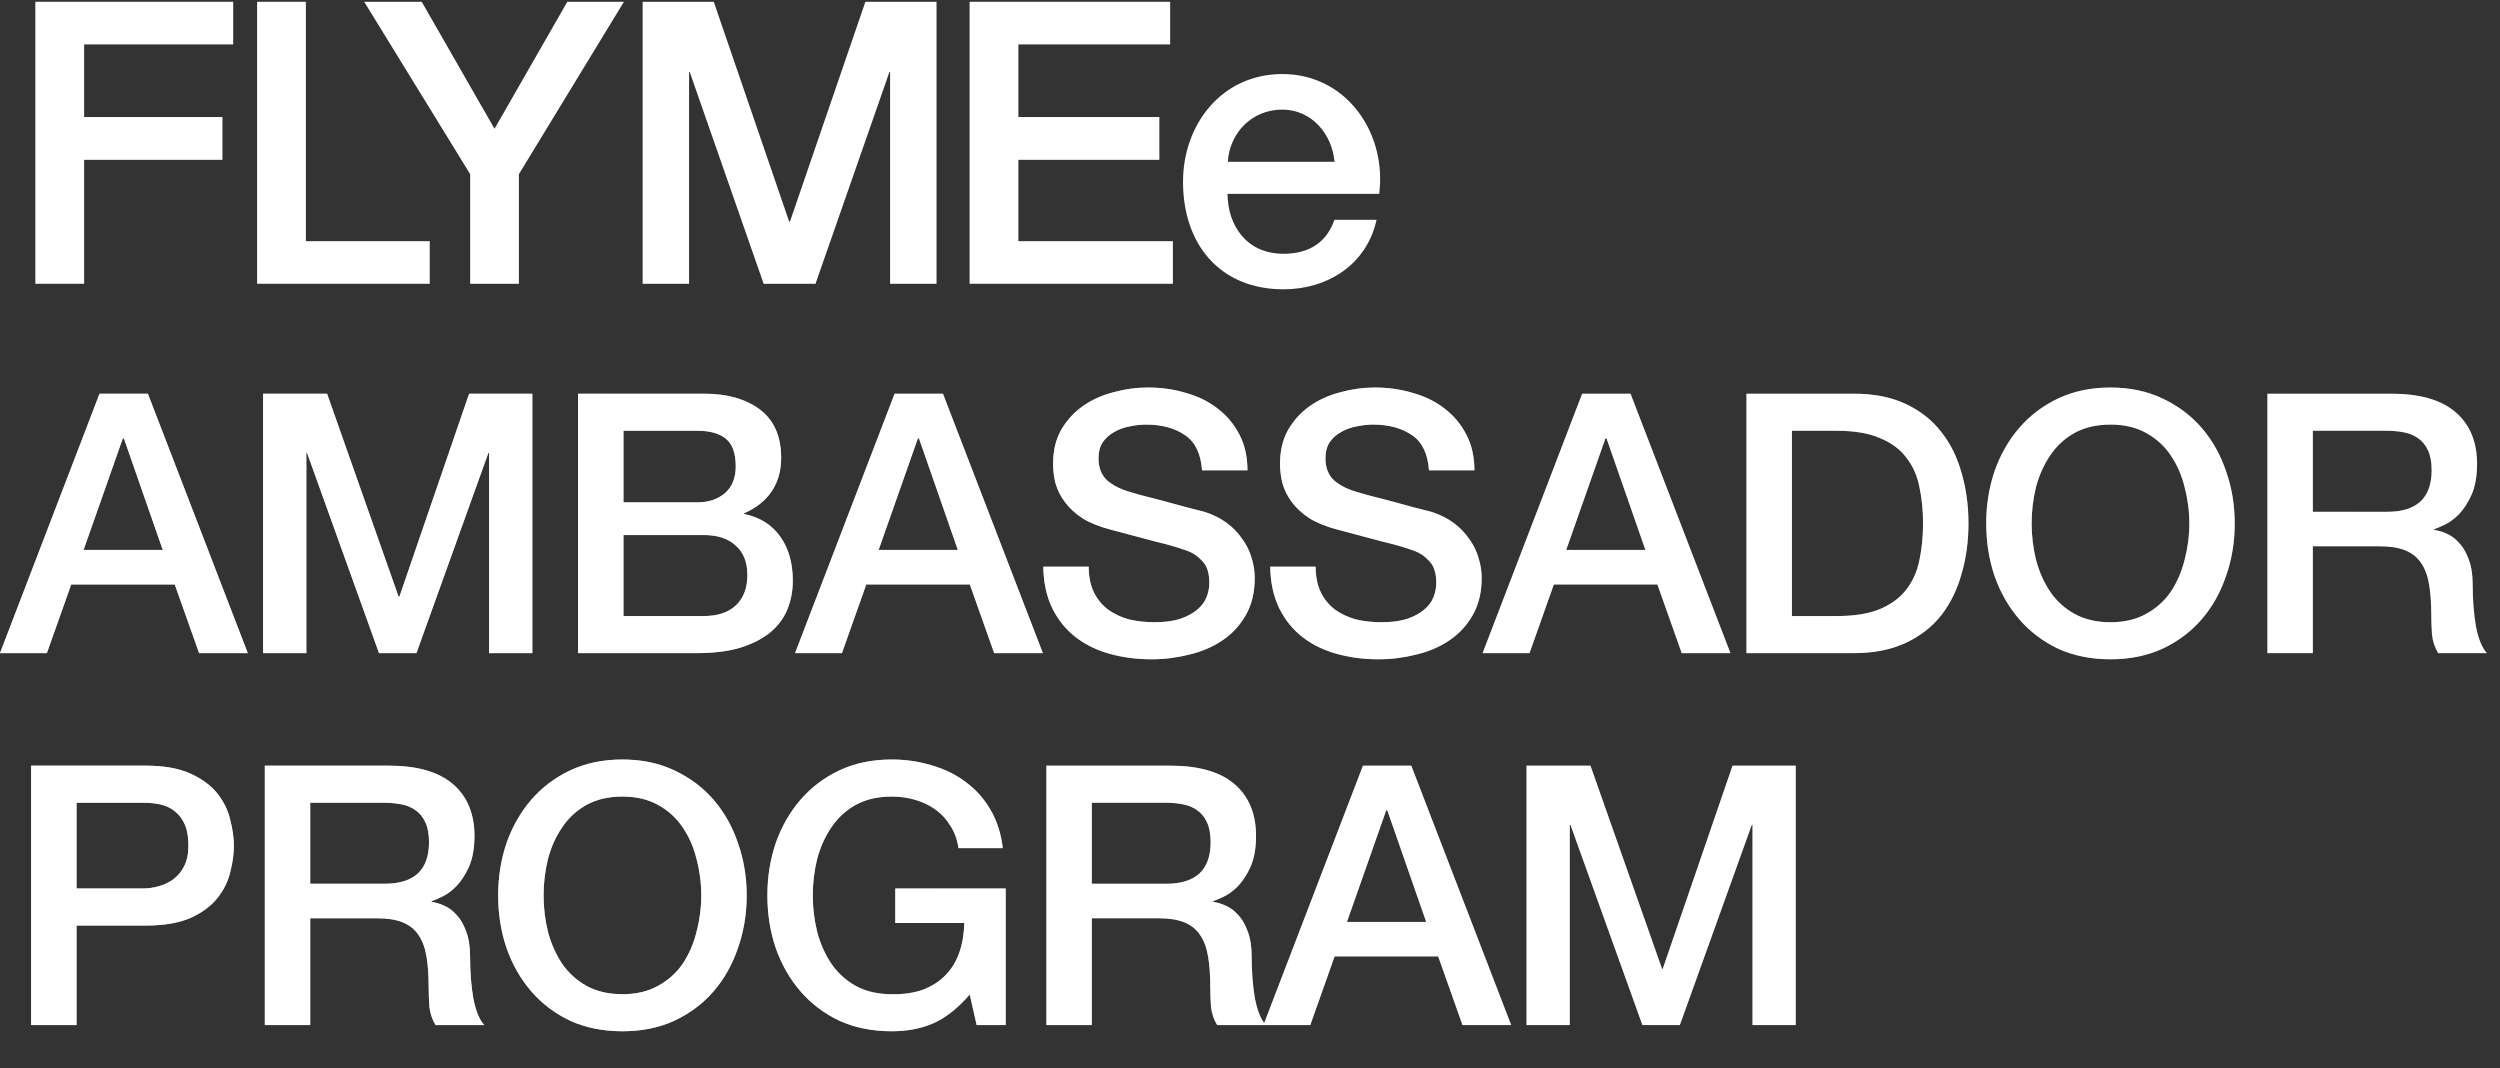
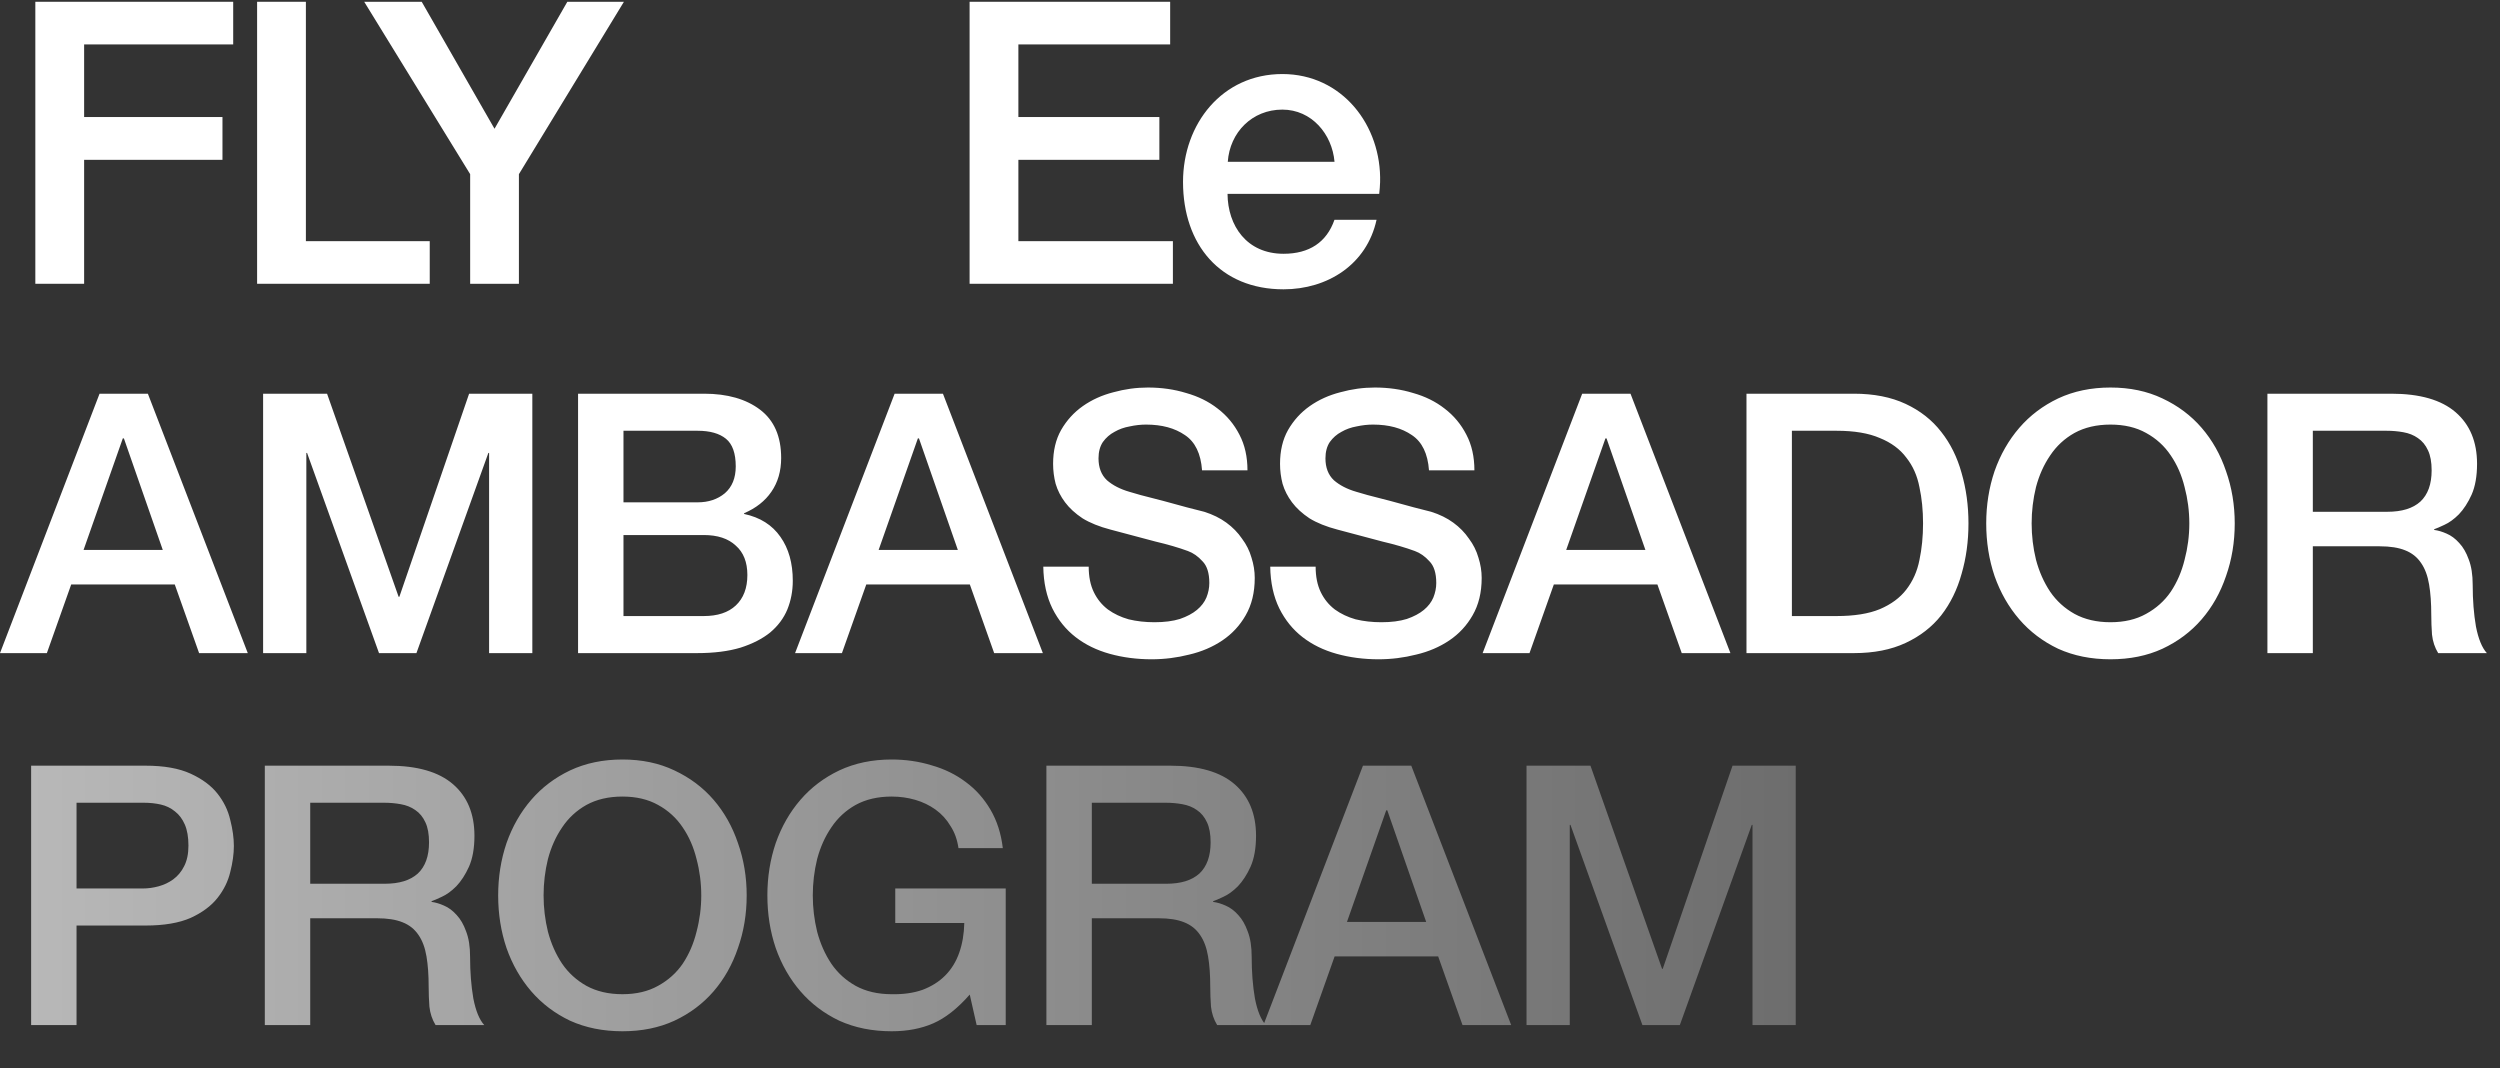
<svg xmlns="http://www.w3.org/2000/svg" width="578" height="247" viewBox="0 0 578 247" fill="none">
  <rect x="0" y="0" width="578" height="247" fill="#333333" stroke="none" />
  <g clip-path="url(#clip0_32_3525)">
    <path d="M8.17 65.609H19.45V36.953H51.435V36.673V27.345V27.058H19.45V10.271H53.915V0.412H8.17V65.609Z" fill="white" />
    <path d="M70.722 0.412H59.443V65.609H99.355V55.757H70.722V0.412Z" fill="white" />
    <path d="M114.33 29.767L97.501 0.412H84.206L108.701 40.266V65.609H119.973V40.266L144.25 0.412H131.166L114.33 29.767Z" fill="white" />
    <path d="M235.45 36.953H268.046V36.673V27.345V27.058H235.45V10.271H270.541V0.412H224.17V65.609H271.173V55.757H235.45V36.953Z" fill="white" />
-     <path d="M182.635 51.244H182.461L165.021 0.412H148.577V65.609H159.312V16.625H159.457L176.555 65.609H188.555L188.548 65.601L205.646 16.625H205.792V65.609H216.526V0.412H200.075L182.635 51.244Z" fill="white" />
    <path d="M319.079 42.195C319.464 29.002 310.308 17.118 296.475 17.118C282.577 17.118 273.515 28.626 273.515 42.055C273.515 56.575 282.133 66.89 296.752 66.89C306.941 66.89 316.01 61.147 318.257 50.824H308.526C306.708 56.03 302.701 58.673 296.752 58.673C288.221 58.673 283.857 52.172 283.806 44.824H318.868C318.868 44.824 318.875 44.787 318.883 44.706H318.89C318.897 44.64 318.897 44.573 318.904 44.507C318.955 43.992 319.072 42.932 319.072 42.217V42.195H319.079ZM296.475 25.342C303.261 25.342 307.988 31.012 308.541 37.402H283.864C284.337 30.592 289.508 25.342 296.475 25.342Z" fill="white" />
  </g>
-   <path d="M23.016 91.024H34.188L57.288 151H46.032L40.404 135.124H16.464L10.836 151H1.26772e-05L23.016 91.024ZM19.32 127.144H37.632L28.644 101.356H28.392L19.32 127.144ZM60.831 91.024H75.615L92.163 137.98H92.331L108.459 91.024H123.075V151H113.079V104.716H112.911L96.279 151H87.627L70.995 104.716H70.827V151H60.831V91.024ZM144.148 116.14H161.284C163.804 116.14 165.904 115.44 167.584 114.04C169.264 112.584 170.104 110.512 170.104 107.824C170.104 104.8 169.348 102.672 167.836 101.44C166.324 100.208 164.14 99.592 161.284 99.592H144.148V116.14ZM133.648 91.024H162.796C168.172 91.024 172.484 92.256 175.732 94.72C178.98 97.184 180.604 100.908 180.604 105.892C180.604 108.916 179.848 111.52 178.336 113.704C176.88 115.832 174.78 117.484 172.036 118.66V118.828C175.732 119.612 178.532 121.376 180.436 124.12C182.34 126.808 183.292 130.196 183.292 134.284C183.292 136.636 182.872 138.848 182.032 140.92C181.192 142.936 179.876 144.7 178.084 146.212C176.292 147.668 173.996 148.844 171.196 149.74C168.396 150.58 165.064 151 161.2 151H133.648V91.024ZM144.148 142.432H162.712C165.904 142.432 168.368 141.62 170.104 139.996C171.896 138.316 172.792 135.964 172.792 132.94C172.792 129.972 171.896 127.704 170.104 126.136C168.368 124.512 165.904 123.7 162.712 123.7H144.148V142.432ZM206.836 91.024H218.008L241.108 151H229.852L224.224 135.124H200.284L194.656 151H183.82L206.836 91.024ZM203.14 127.144H221.452L212.464 101.356H212.212L203.14 127.144ZM251.708 131.008C251.708 133.304 252.1 135.264 252.884 136.888C253.668 138.512 254.76 139.856 256.16 140.92C257.56 141.928 259.156 142.684 260.948 143.188C262.796 143.636 264.784 143.86 266.912 143.86C269.208 143.86 271.168 143.608 272.792 143.104C274.416 142.544 275.732 141.844 276.74 141.004C277.748 140.164 278.476 139.212 278.924 138.148C279.372 137.028 279.596 135.908 279.596 134.788C279.596 132.492 279.064 130.812 278 129.748C276.992 128.628 275.872 127.844 274.64 127.396C272.512 126.612 270.02 125.884 267.164 125.212C264.364 124.484 260.892 123.56 256.748 122.44C254.172 121.768 252.016 120.9 250.28 119.836C248.6 118.716 247.256 117.484 246.248 116.14C245.24 114.796 244.512 113.368 244.064 111.856C243.672 110.344 243.476 108.804 243.476 107.236C243.476 104.212 244.092 101.608 245.324 99.424C246.612 97.184 248.292 95.336 250.364 93.88C252.436 92.424 254.788 91.36 257.42 90.688C260.052 89.96 262.712 89.596 265.4 89.596C268.536 89.596 271.476 90.016 274.22 90.856C277.02 91.64 279.456 92.844 281.528 94.468C283.656 96.092 285.336 98.108 286.568 100.516C287.8 102.868 288.416 105.612 288.416 108.748H277.916C277.636 104.884 276.32 102.168 273.968 100.6C271.616 98.976 268.62 98.164 264.98 98.164C263.748 98.164 262.488 98.304 261.2 98.584C259.912 98.808 258.736 99.228 257.672 99.844C256.608 100.404 255.712 101.188 254.984 102.196C254.312 103.204 253.976 104.464 253.976 105.976C253.976 108.104 254.62 109.784 255.908 111.016C257.252 112.192 258.988 113.088 261.116 113.704C261.34 113.76 262.208 114.012 263.72 114.46C265.288 114.852 267.024 115.3 268.928 115.804C270.832 116.308 272.68 116.812 274.472 117.316C276.32 117.764 277.636 118.1 278.42 118.324C280.38 118.94 282.088 119.78 283.544 120.844C285 121.908 286.204 123.14 287.156 124.54C288.164 125.884 288.892 127.34 289.34 128.908C289.844 130.476 290.096 132.044 290.096 133.612C290.096 136.972 289.396 139.856 287.996 142.264C286.652 144.616 284.86 146.548 282.62 148.06C280.38 149.572 277.832 150.664 274.976 151.336C272.12 152.064 269.208 152.428 266.24 152.428C262.824 152.428 259.604 152.008 256.58 151.168C253.556 150.328 250.924 149.04 248.684 147.304C246.444 145.568 244.652 143.356 243.308 140.668C241.964 137.924 241.264 134.704 241.208 131.008H251.708ZM304.176 131.008C304.176 133.304 304.568 135.264 305.352 136.888C306.136 138.512 307.228 139.856 308.628 140.92C310.028 141.928 311.624 142.684 313.416 143.188C315.264 143.636 317.252 143.86 319.38 143.86C321.676 143.86 323.636 143.608 325.26 143.104C326.884 142.544 328.2 141.844 329.208 141.004C330.216 140.164 330.944 139.212 331.392 138.148C331.84 137.028 332.064 135.908 332.064 134.788C332.064 132.492 331.532 130.812 330.468 129.748C329.46 128.628 328.34 127.844 327.108 127.396C324.98 126.612 322.488 125.884 319.632 125.212C316.832 124.484 313.36 123.56 309.216 122.44C306.64 121.768 304.484 120.9 302.748 119.836C301.068 118.716 299.724 117.484 298.716 116.14C297.708 114.796 296.98 113.368 296.532 111.856C296.14 110.344 295.944 108.804 295.944 107.236C295.944 104.212 296.56 101.608 297.792 99.424C299.08 97.184 300.76 95.336 302.832 93.88C304.904 92.424 307.256 91.36 309.888 90.688C312.52 89.96 315.18 89.596 317.868 89.596C321.004 89.596 323.944 90.016 326.688 90.856C329.488 91.64 331.924 92.844 333.996 94.468C336.124 96.092 337.804 98.108 339.036 100.516C340.268 102.868 340.884 105.612 340.884 108.748H330.384C330.104 104.884 328.788 102.168 326.436 100.6C324.084 98.976 321.088 98.164 317.448 98.164C316.216 98.164 314.956 98.304 313.668 98.584C312.38 98.808 311.204 99.228 310.14 99.844C309.076 100.404 308.18 101.188 307.452 102.196C306.78 103.204 306.444 104.464 306.444 105.976C306.444 108.104 307.088 109.784 308.376 111.016C309.72 112.192 311.456 113.088 313.584 113.704C313.808 113.76 314.676 114.012 316.188 114.46C317.756 114.852 319.492 115.3 321.396 115.804C323.3 116.308 325.148 116.812 326.94 117.316C328.788 117.764 330.104 118.1 330.888 118.324C332.848 118.94 334.556 119.78 336.012 120.844C337.468 121.908 338.672 123.14 339.624 124.54C340.632 125.884 341.36 127.34 341.808 128.908C342.312 130.476 342.564 132.044 342.564 133.612C342.564 136.972 341.864 139.856 340.464 142.264C339.12 144.616 337.328 146.548 335.088 148.06C332.848 149.572 330.3 150.664 327.444 151.336C324.588 152.064 321.676 152.428 318.708 152.428C315.292 152.428 312.072 152.008 309.048 151.168C306.024 150.328 303.392 149.04 301.152 147.304C298.912 145.568 297.12 143.356 295.776 140.668C294.432 137.924 293.732 134.704 293.676 131.008H304.176ZM365.801 91.024H376.973L400.073 151H388.817L383.189 135.124H359.249L353.621 151H342.785L365.801 91.024ZM362.105 127.144H380.417L371.429 101.356H371.177L362.105 127.144ZM403.785 91.024H428.649C433.241 91.024 437.217 91.808 440.577 93.376C443.937 94.944 446.681 97.1 448.809 99.844C450.937 102.532 452.505 105.696 453.513 109.336C454.577 112.976 455.109 116.868 455.109 121.012C455.109 125.156 454.577 129.048 453.513 132.688C452.505 136.328 450.937 139.52 448.809 142.264C446.681 144.952 443.937 147.08 440.577 148.648C437.217 150.216 433.241 151 428.649 151H403.785V91.024ZM414.285 142.432H424.617C428.705 142.432 432.037 141.9 434.613 140.836C437.245 139.716 439.289 138.204 440.745 136.3C442.257 134.34 443.265 132.072 443.769 129.496C444.329 126.864 444.609 124.036 444.609 121.012C444.609 117.988 444.329 115.188 443.769 112.612C443.265 109.98 442.257 107.712 440.745 105.808C439.289 103.848 437.245 102.336 434.613 101.272C432.037 100.152 428.705 99.592 424.617 99.592H414.285V142.432ZM487.942 98.164C484.75 98.164 481.978 98.808 479.626 100.096C477.33 101.384 475.454 103.12 473.998 105.304C472.542 107.432 471.45 109.868 470.722 112.612C470.05 115.356 469.714 118.156 469.714 121.012C469.714 123.868 470.05 126.668 470.722 129.412C471.45 132.156 472.542 134.62 473.998 136.804C475.454 138.932 477.33 140.64 479.626 141.928C481.978 143.216 484.75 143.86 487.942 143.86C491.134 143.86 493.878 143.216 496.174 141.928C498.526 140.64 500.43 138.932 501.886 136.804C503.342 134.62 504.406 132.156 505.078 129.412C505.806 126.668 506.17 123.868 506.17 121.012C506.17 118.156 505.806 115.356 505.078 112.612C504.406 109.868 503.342 107.432 501.886 105.304C500.43 103.12 498.526 101.384 496.174 100.096C493.878 98.808 491.134 98.164 487.942 98.164ZM487.942 89.596C492.422 89.596 496.426 90.436 499.954 92.116C503.538 93.796 506.562 96.064 509.026 98.92C511.49 101.776 513.366 105.108 514.654 108.916C515.998 112.724 516.67 116.756 516.67 121.012C516.67 125.324 515.998 129.384 514.654 133.192C513.366 137 511.49 140.332 509.026 143.188C506.562 146.044 503.538 148.312 499.954 149.992C496.426 151.616 492.422 152.428 487.942 152.428C483.462 152.428 479.43 151.616 475.846 149.992C472.318 148.312 469.322 146.044 466.858 143.188C464.394 140.332 462.49 137 461.146 133.192C459.858 129.384 459.214 125.324 459.214 121.012C459.214 116.756 459.858 112.724 461.146 108.916C462.49 105.108 464.394 101.776 466.858 98.92C469.322 96.064 472.318 93.796 475.846 92.116C479.43 90.436 483.462 89.596 487.942 89.596ZM524.226 91.024H552.87C559.478 91.024 564.434 92.452 567.738 95.308C571.042 98.164 572.694 102.14 572.694 107.236C572.694 110.092 572.274 112.472 571.434 114.376C570.594 116.224 569.614 117.736 568.494 118.912C567.374 120.032 566.254 120.844 565.134 121.348C564.07 121.852 563.286 122.188 562.782 122.356V122.524C563.678 122.636 564.63 122.916 565.638 123.364C566.702 123.812 567.682 124.54 568.578 125.548C569.474 126.5 570.202 127.76 570.762 129.328C571.378 130.896 571.686 132.856 571.686 135.208C571.686 138.736 571.938 141.956 572.442 144.868C573.002 147.724 573.842 149.768 574.962 151H563.706C562.922 149.712 562.446 148.284 562.278 146.716C562.166 145.148 562.11 143.636 562.11 142.18C562.11 139.436 561.942 137.084 561.606 135.124C561.27 133.108 560.654 131.456 559.758 130.168C558.862 128.824 557.63 127.844 556.062 127.228C554.55 126.612 552.59 126.304 550.182 126.304H534.726V151H524.226V91.024ZM534.726 118.324H551.946C555.306 118.324 557.854 117.54 559.59 115.972C561.326 114.348 562.194 111.94 562.194 108.748C562.194 106.844 561.914 105.304 561.354 104.128C560.794 102.896 560.01 101.944 559.002 101.272C558.05 100.6 556.93 100.152 555.642 99.928C554.41 99.704 553.122 99.592 551.778 99.592H534.726V118.324Z" fill="url(#paint0_linear_32_3525)" />
  <path d="M23.016 91.024H34.188L57.288 151H46.032L40.404 135.124H16.464L10.836 151H1.26772e-05L23.016 91.024ZM19.32 127.144H37.632L28.644 101.356H28.392L19.32 127.144ZM60.831 91.024H75.615L92.163 137.98H92.331L108.459 91.024H123.075V151H113.079V104.716H112.911L96.279 151H87.627L70.995 104.716H70.827V151H60.831V91.024ZM144.148 116.14H161.284C163.804 116.14 165.904 115.44 167.584 114.04C169.264 112.584 170.104 110.512 170.104 107.824C170.104 104.8 169.348 102.672 167.836 101.44C166.324 100.208 164.14 99.592 161.284 99.592H144.148V116.14ZM133.648 91.024H162.796C168.172 91.024 172.484 92.256 175.732 94.72C178.98 97.184 180.604 100.908 180.604 105.892C180.604 108.916 179.848 111.52 178.336 113.704C176.88 115.832 174.78 117.484 172.036 118.66V118.828C175.732 119.612 178.532 121.376 180.436 124.12C182.34 126.808 183.292 130.196 183.292 134.284C183.292 136.636 182.872 138.848 182.032 140.92C181.192 142.936 179.876 144.7 178.084 146.212C176.292 147.668 173.996 148.844 171.196 149.74C168.396 150.58 165.064 151 161.2 151H133.648V91.024ZM144.148 142.432H162.712C165.904 142.432 168.368 141.62 170.104 139.996C171.896 138.316 172.792 135.964 172.792 132.94C172.792 129.972 171.896 127.704 170.104 126.136C168.368 124.512 165.904 123.7 162.712 123.7H144.148V142.432ZM206.836 91.024H218.008L241.108 151H229.852L224.224 135.124H200.284L194.656 151H183.82L206.836 91.024ZM203.14 127.144H221.452L212.464 101.356H212.212L203.14 127.144ZM251.708 131.008C251.708 133.304 252.1 135.264 252.884 136.888C253.668 138.512 254.76 139.856 256.16 140.92C257.56 141.928 259.156 142.684 260.948 143.188C262.796 143.636 264.784 143.86 266.912 143.86C269.208 143.86 271.168 143.608 272.792 143.104C274.416 142.544 275.732 141.844 276.74 141.004C277.748 140.164 278.476 139.212 278.924 138.148C279.372 137.028 279.596 135.908 279.596 134.788C279.596 132.492 279.064 130.812 278 129.748C276.992 128.628 275.872 127.844 274.64 127.396C272.512 126.612 270.02 125.884 267.164 125.212C264.364 124.484 260.892 123.56 256.748 122.44C254.172 121.768 252.016 120.9 250.28 119.836C248.6 118.716 247.256 117.484 246.248 116.14C245.24 114.796 244.512 113.368 244.064 111.856C243.672 110.344 243.476 108.804 243.476 107.236C243.476 104.212 244.092 101.608 245.324 99.424C246.612 97.184 248.292 95.336 250.364 93.88C252.436 92.424 254.788 91.36 257.42 90.688C260.052 89.96 262.712 89.596 265.4 89.596C268.536 89.596 271.476 90.016 274.22 90.856C277.02 91.64 279.456 92.844 281.528 94.468C283.656 96.092 285.336 98.108 286.568 100.516C287.8 102.868 288.416 105.612 288.416 108.748H277.916C277.636 104.884 276.32 102.168 273.968 100.6C271.616 98.976 268.62 98.164 264.98 98.164C263.748 98.164 262.488 98.304 261.2 98.584C259.912 98.808 258.736 99.228 257.672 99.844C256.608 100.404 255.712 101.188 254.984 102.196C254.312 103.204 253.976 104.464 253.976 105.976C253.976 108.104 254.62 109.784 255.908 111.016C257.252 112.192 258.988 113.088 261.116 113.704C261.34 113.76 262.208 114.012 263.72 114.46C265.288 114.852 267.024 115.3 268.928 115.804C270.832 116.308 272.68 116.812 274.472 117.316C276.32 117.764 277.636 118.1 278.42 118.324C280.38 118.94 282.088 119.78 283.544 120.844C285 121.908 286.204 123.14 287.156 124.54C288.164 125.884 288.892 127.34 289.34 128.908C289.844 130.476 290.096 132.044 290.096 133.612C290.096 136.972 289.396 139.856 287.996 142.264C286.652 144.616 284.86 146.548 282.62 148.06C280.38 149.572 277.832 150.664 274.976 151.336C272.12 152.064 269.208 152.428 266.24 152.428C262.824 152.428 259.604 152.008 256.58 151.168C253.556 150.328 250.924 149.04 248.684 147.304C246.444 145.568 244.652 143.356 243.308 140.668C241.964 137.924 241.264 134.704 241.208 131.008H251.708ZM304.176 131.008C304.176 133.304 304.568 135.264 305.352 136.888C306.136 138.512 307.228 139.856 308.628 140.92C310.028 141.928 311.624 142.684 313.416 143.188C315.264 143.636 317.252 143.86 319.38 143.86C321.676 143.86 323.636 143.608 325.26 143.104C326.884 142.544 328.2 141.844 329.208 141.004C330.216 140.164 330.944 139.212 331.392 138.148C331.84 137.028 332.064 135.908 332.064 134.788C332.064 132.492 331.532 130.812 330.468 129.748C329.46 128.628 328.34 127.844 327.108 127.396C324.98 126.612 322.488 125.884 319.632 125.212C316.832 124.484 313.36 123.56 309.216 122.44C306.64 121.768 304.484 120.9 302.748 119.836C301.068 118.716 299.724 117.484 298.716 116.14C297.708 114.796 296.98 113.368 296.532 111.856C296.14 110.344 295.944 108.804 295.944 107.236C295.944 104.212 296.56 101.608 297.792 99.424C299.08 97.184 300.76 95.336 302.832 93.88C304.904 92.424 307.256 91.36 309.888 90.688C312.52 89.96 315.18 89.596 317.868 89.596C321.004 89.596 323.944 90.016 326.688 90.856C329.488 91.64 331.924 92.844 333.996 94.468C336.124 96.092 337.804 98.108 339.036 100.516C340.268 102.868 340.884 105.612 340.884 108.748H330.384C330.104 104.884 328.788 102.168 326.436 100.6C324.084 98.976 321.088 98.164 317.448 98.164C316.216 98.164 314.956 98.304 313.668 98.584C312.38 98.808 311.204 99.228 310.14 99.844C309.076 100.404 308.18 101.188 307.452 102.196C306.78 103.204 306.444 104.464 306.444 105.976C306.444 108.104 307.088 109.784 308.376 111.016C309.72 112.192 311.456 113.088 313.584 113.704C313.808 113.76 314.676 114.012 316.188 114.46C317.756 114.852 319.492 115.3 321.396 115.804C323.3 116.308 325.148 116.812 326.94 117.316C328.788 117.764 330.104 118.1 330.888 118.324C332.848 118.94 334.556 119.78 336.012 120.844C337.468 121.908 338.672 123.14 339.624 124.54C340.632 125.884 341.36 127.34 341.808 128.908C342.312 130.476 342.564 132.044 342.564 133.612C342.564 136.972 341.864 139.856 340.464 142.264C339.12 144.616 337.328 146.548 335.088 148.06C332.848 149.572 330.3 150.664 327.444 151.336C324.588 152.064 321.676 152.428 318.708 152.428C315.292 152.428 312.072 152.008 309.048 151.168C306.024 150.328 303.392 149.04 301.152 147.304C298.912 145.568 297.12 143.356 295.776 140.668C294.432 137.924 293.732 134.704 293.676 131.008H304.176ZM365.801 91.024H376.973L400.073 151H388.817L383.189 135.124H359.249L353.621 151H342.785L365.801 91.024ZM362.105 127.144H380.417L371.429 101.356H371.177L362.105 127.144ZM403.785 91.024H428.649C433.241 91.024 437.217 91.808 440.577 93.376C443.937 94.944 446.681 97.1 448.809 99.844C450.937 102.532 452.505 105.696 453.513 109.336C454.577 112.976 455.109 116.868 455.109 121.012C455.109 125.156 454.577 129.048 453.513 132.688C452.505 136.328 450.937 139.52 448.809 142.264C446.681 144.952 443.937 147.08 440.577 148.648C437.217 150.216 433.241 151 428.649 151H403.785V91.024ZM414.285 142.432H424.617C428.705 142.432 432.037 141.9 434.613 140.836C437.245 139.716 439.289 138.204 440.745 136.3C442.257 134.34 443.265 132.072 443.769 129.496C444.329 126.864 444.609 124.036 444.609 121.012C444.609 117.988 444.329 115.188 443.769 112.612C443.265 109.98 442.257 107.712 440.745 105.808C439.289 103.848 437.245 102.336 434.613 101.272C432.037 100.152 428.705 99.592 424.617 99.592H414.285V142.432ZM487.942 98.164C484.75 98.164 481.978 98.808 479.626 100.096C477.33 101.384 475.454 103.12 473.998 105.304C472.542 107.432 471.45 109.868 470.722 112.612C470.05 115.356 469.714 118.156 469.714 121.012C469.714 123.868 470.05 126.668 470.722 129.412C471.45 132.156 472.542 134.62 473.998 136.804C475.454 138.932 477.33 140.64 479.626 141.928C481.978 143.216 484.75 143.86 487.942 143.86C491.134 143.86 493.878 143.216 496.174 141.928C498.526 140.64 500.43 138.932 501.886 136.804C503.342 134.62 504.406 132.156 505.078 129.412C505.806 126.668 506.17 123.868 506.17 121.012C506.17 118.156 505.806 115.356 505.078 112.612C504.406 109.868 503.342 107.432 501.886 105.304C500.43 103.12 498.526 101.384 496.174 100.096C493.878 98.808 491.134 98.164 487.942 98.164ZM487.942 89.596C492.422 89.596 496.426 90.436 499.954 92.116C503.538 93.796 506.562 96.064 509.026 98.92C511.49 101.776 513.366 105.108 514.654 108.916C515.998 112.724 516.67 116.756 516.67 121.012C516.67 125.324 515.998 129.384 514.654 133.192C513.366 137 511.49 140.332 509.026 143.188C506.562 146.044 503.538 148.312 499.954 149.992C496.426 151.616 492.422 152.428 487.942 152.428C483.462 152.428 479.43 151.616 475.846 149.992C472.318 148.312 469.322 146.044 466.858 143.188C464.394 140.332 462.49 137 461.146 133.192C459.858 129.384 459.214 125.324 459.214 121.012C459.214 116.756 459.858 112.724 461.146 108.916C462.49 105.108 464.394 101.776 466.858 98.92C469.322 96.064 472.318 93.796 475.846 92.116C479.43 90.436 483.462 89.596 487.942 89.596ZM524.226 91.024H552.87C559.478 91.024 564.434 92.452 567.738 95.308C571.042 98.164 572.694 102.14 572.694 107.236C572.694 110.092 572.274 112.472 571.434 114.376C570.594 116.224 569.614 117.736 568.494 118.912C567.374 120.032 566.254 120.844 565.134 121.348C564.07 121.852 563.286 122.188 562.782 122.356V122.524C563.678 122.636 564.63 122.916 565.638 123.364C566.702 123.812 567.682 124.54 568.578 125.548C569.474 126.5 570.202 127.76 570.762 129.328C571.378 130.896 571.686 132.856 571.686 135.208C571.686 138.736 571.938 141.956 572.442 144.868C573.002 147.724 573.842 149.768 574.962 151H563.706C562.922 149.712 562.446 148.284 562.278 146.716C562.166 145.148 562.11 143.636 562.11 142.18C562.11 139.436 561.942 137.084 561.606 135.124C561.27 133.108 560.654 131.456 559.758 130.168C558.862 128.824 557.63 127.844 556.062 127.228C554.55 126.612 552.59 126.304 550.182 126.304H534.726V151H524.226V91.024ZM534.726 118.324H551.946C555.306 118.324 557.854 117.54 559.59 115.972C561.326 114.348 562.194 111.94 562.194 108.748C562.194 106.844 561.914 105.304 561.354 104.128C560.794 102.896 560.01 101.944 559.002 101.272C558.05 100.6 556.93 100.152 555.642 99.928C554.41 99.704 553.122 99.592 551.778 99.592H534.726V118.324Z" fill="white" />
  <path d="M7.197 177.024H33.657C37.913 177.024 41.385 177.64 44.073 178.872C46.761 180.104 48.833 181.644 50.289 183.492C51.745 185.34 52.725 187.356 53.229 189.54C53.789 191.724 54.069 193.74 54.069 195.588C54.069 197.436 53.789 199.452 53.229 201.636C52.725 203.764 51.745 205.752 50.289 207.6C48.833 209.448 46.761 210.988 44.073 212.22C41.385 213.396 37.913 213.984 33.657 213.984H17.697V237H7.197V177.024ZM17.697 205.416H33.069C34.245 205.416 35.449 205.248 36.681 204.912C37.913 204.576 39.033 204.044 40.041 203.316C41.105 202.532 41.945 201.524 42.561 200.292C43.233 199.004 43.569 197.408 43.569 195.504C43.569 193.544 43.289 191.92 42.729 190.632C42.169 189.344 41.413 188.336 40.461 187.608C39.509 186.824 38.417 186.292 37.185 186.012C35.953 185.732 34.637 185.592 33.237 185.592H17.697V205.416ZM61.224 177.024H89.868C96.476 177.024 101.432 178.452 104.736 181.308C108.04 184.164 109.692 188.14 109.692 193.236C109.692 196.092 109.272 198.472 108.432 200.376C107.592 202.224 106.612 203.736 105.492 204.912C104.372 206.032 103.252 206.844 102.132 207.348C101.068 207.852 100.284 208.188 99.78 208.356V208.524C100.676 208.636 101.628 208.916 102.636 209.364C103.7 209.812 104.68 210.54 105.576 211.548C106.472 212.5 107.2 213.76 107.76 215.328C108.376 216.896 108.684 218.856 108.684 221.208C108.684 224.736 108.936 227.956 109.44 230.868C110 233.724 110.84 235.768 111.96 237H100.704C99.92 235.712 99.444 234.284 99.276 232.716C99.164 231.148 99.108 229.636 99.108 228.18C99.108 225.436 98.94 223.084 98.604 221.124C98.268 219.108 97.652 217.456 96.756 216.168C95.86 214.824 94.628 213.844 93.06 213.228C91.548 212.612 89.588 212.304 87.18 212.304H71.724V237H61.224V177.024ZM71.724 204.324H88.944C92.304 204.324 94.852 203.54 96.588 201.972C98.324 200.348 99.192 197.94 99.192 194.748C99.192 192.844 98.912 191.304 98.352 190.128C97.792 188.896 97.008 187.944 96 187.272C95.048 186.6 93.928 186.152 92.64 185.928C91.408 185.704 90.12 185.592 88.776 185.592H71.724V204.324ZM143.904 184.164C140.712 184.164 137.94 184.808 135.588 186.096C133.292 187.384 131.416 189.12 129.96 191.304C128.504 193.432 127.412 195.868 126.684 198.612C126.012 201.356 125.676 204.156 125.676 207.012C125.676 209.868 126.012 212.668 126.684 215.412C127.412 218.156 128.504 220.62 129.96 222.804C131.416 224.932 133.292 226.64 135.588 227.928C137.94 229.216 140.712 229.86 143.904 229.86C147.096 229.86 149.84 229.216 152.136 227.928C154.488 226.64 156.392 224.932 157.848 222.804C159.304 220.62 160.368 218.156 161.041 215.412C161.768 212.668 162.132 209.868 162.132 207.012C162.132 204.156 161.768 201.356 161.041 198.612C160.368 195.868 159.304 193.432 157.848 191.304C156.392 189.12 154.488 187.384 152.136 186.096C149.84 184.808 147.096 184.164 143.904 184.164ZM143.904 175.596C148.384 175.596 152.388 176.436 155.916 178.116C159.5 179.796 162.524 182.064 164.989 184.92C167.452 187.776 169.328 191.108 170.616 194.916C171.961 198.724 172.633 202.756 172.633 207.012C172.633 211.324 171.961 215.384 170.616 219.192C169.328 223 167.452 226.332 164.989 229.188C162.524 232.044 159.5 234.312 155.916 235.992C152.388 237.616 148.384 238.428 143.904 238.428C139.424 238.428 135.392 237.616 131.808 235.992C128.28 234.312 125.284 232.044 122.82 229.188C120.356 226.332 118.452 223 117.108 219.192C115.82 215.384 115.176 211.324 115.176 207.012C115.176 202.756 115.82 198.724 117.108 194.916C118.452 191.108 120.356 187.776 122.82 184.92C125.284 182.064 128.28 179.796 131.808 178.116C135.392 176.436 139.424 175.596 143.904 175.596ZM232.521 237H225.801L224.205 229.944C221.405 233.136 218.605 235.348 215.805 236.58C213.005 237.812 209.785 238.428 206.145 238.428C201.665 238.428 197.633 237.616 194.049 235.992C190.521 234.312 187.525 232.044 185.061 229.188C182.597 226.332 180.693 223 179.349 219.192C178.061 215.384 177.417 211.324 177.417 207.012C177.417 202.756 178.061 198.724 179.349 194.916C180.693 191.108 182.597 187.776 185.061 184.92C187.525 182.064 190.521 179.796 194.049 178.116C197.633 176.436 201.665 175.596 206.145 175.596C209.393 175.596 212.473 176.044 215.385 176.94C218.353 177.78 220.985 179.068 223.281 180.804C225.577 182.484 227.481 184.612 228.993 187.188C230.505 189.764 231.457 192.732 231.849 196.092H221.601C221.321 194.132 220.705 192.424 219.753 190.968C218.857 189.456 217.709 188.196 216.309 187.188C214.909 186.18 213.341 185.424 211.605 184.92C209.869 184.416 208.049 184.164 206.145 184.164C202.953 184.164 200.181 184.808 197.829 186.096C195.533 187.384 193.657 189.12 192.201 191.304C190.745 193.432 189.653 195.868 188.925 198.612C188.253 201.356 187.917 204.156 187.917 207.012C187.917 209.868 188.253 212.668 188.925 215.412C189.653 218.156 190.745 220.62 192.201 222.804C193.657 224.932 195.533 226.64 197.829 227.928C200.181 229.216 202.953 229.86 206.145 229.86C208.833 229.916 211.213 229.58 213.285 228.852C215.357 228.068 217.093 226.976 218.493 225.576C219.949 224.12 221.041 222.356 221.769 220.284C222.497 218.212 222.889 215.916 222.945 213.396H206.985V205.416H232.521V237ZM241.927 177.024H270.571C277.179 177.024 282.135 178.452 285.439 181.308C288.743 184.164 290.395 188.14 290.395 193.236C290.395 196.092 289.975 198.472 289.135 200.376C288.295 202.224 287.315 203.736 286.195 204.912C285.075 206.032 283.955 206.844 282.835 207.348C281.771 207.852 280.987 208.188 280.483 208.356V208.524C281.379 208.636 282.331 208.916 283.339 209.364C284.403 209.812 285.383 210.54 286.279 211.548C287.175 212.5 287.903 213.76 288.463 215.328C289.079 216.896 289.387 218.856 289.387 221.208C289.387 224.736 289.639 227.956 290.143 230.868C290.703 233.724 291.543 235.768 292.663 237H281.407C280.623 235.712 280.147 234.284 279.979 232.716C279.867 231.148 279.811 229.636 279.811 228.18C279.811 225.436 279.643 223.084 279.307 221.124C278.971 219.108 278.355 217.456 277.459 216.168C276.563 214.824 275.331 213.844 273.763 213.228C272.251 212.612 270.291 212.304 267.883 212.304H252.427V237H241.927V177.024ZM252.427 204.324H269.647C273.007 204.324 275.555 203.54 277.291 201.972C279.027 200.348 279.895 197.94 279.895 194.748C279.895 192.844 279.615 191.304 279.055 190.128C278.495 188.896 277.711 187.944 276.703 187.272C275.751 186.6 274.631 186.152 273.343 185.928C272.111 185.704 270.823 185.592 269.479 185.592H252.427V204.324ZM315.116 177.024H326.288L349.388 237H338.132L332.504 221.124H308.564L302.936 237H292.1L315.116 177.024ZM311.42 213.144H329.732L320.744 187.356H320.492L311.42 213.144ZM352.931 177.024H367.715L384.263 223.98H384.431L400.559 177.024H415.175V237H405.179V190.716H405.011L388.379 237H379.727L363.095 190.716H362.927V237H352.931V177.024Z" fill="url(#paint1_linear_32_3525)" />
-   <path d="M7.197 177.024H33.657C37.913 177.024 41.385 177.64 44.073 178.872C46.761 180.104 48.833 181.644 50.289 183.492C51.745 185.34 52.725 187.356 53.229 189.54C53.789 191.724 54.069 193.74 54.069 195.588C54.069 197.436 53.789 199.452 53.229 201.636C52.725 203.764 51.745 205.752 50.289 207.6C48.833 209.448 46.761 210.988 44.073 212.22C41.385 213.396 37.913 213.984 33.657 213.984H17.697V237H7.197V177.024ZM17.697 205.416H33.069C34.245 205.416 35.449 205.248 36.681 204.912C37.913 204.576 39.033 204.044 40.041 203.316C41.105 202.532 41.945 201.524 42.561 200.292C43.233 199.004 43.569 197.408 43.569 195.504C43.569 193.544 43.289 191.92 42.729 190.632C42.169 189.344 41.413 188.336 40.461 187.608C39.509 186.824 38.417 186.292 37.185 186.012C35.953 185.732 34.637 185.592 33.237 185.592H17.697V205.416ZM61.224 177.024H89.868C96.476 177.024 101.432 178.452 104.736 181.308C108.04 184.164 109.692 188.14 109.692 193.236C109.692 196.092 109.272 198.472 108.432 200.376C107.592 202.224 106.612 203.736 105.492 204.912C104.372 206.032 103.252 206.844 102.132 207.348C101.068 207.852 100.284 208.188 99.78 208.356V208.524C100.676 208.636 101.628 208.916 102.636 209.364C103.7 209.812 104.68 210.54 105.576 211.548C106.472 212.5 107.2 213.76 107.76 215.328C108.376 216.896 108.684 218.856 108.684 221.208C108.684 224.736 108.936 227.956 109.44 230.868C110 233.724 110.84 235.768 111.96 237H100.704C99.92 235.712 99.444 234.284 99.276 232.716C99.164 231.148 99.108 229.636 99.108 228.18C99.108 225.436 98.94 223.084 98.604 221.124C98.268 219.108 97.652 217.456 96.756 216.168C95.86 214.824 94.628 213.844 93.06 213.228C91.548 212.612 89.588 212.304 87.18 212.304H71.724V237H61.224V177.024ZM71.724 204.324H88.944C92.304 204.324 94.852 203.54 96.588 201.972C98.324 200.348 99.192 197.94 99.192 194.748C99.192 192.844 98.912 191.304 98.352 190.128C97.792 188.896 97.008 187.944 96 187.272C95.048 186.6 93.928 186.152 92.64 185.928C91.408 185.704 90.12 185.592 88.776 185.592H71.724V204.324ZM143.904 184.164C140.712 184.164 137.94 184.808 135.588 186.096C133.292 187.384 131.416 189.12 129.96 191.304C128.504 193.432 127.412 195.868 126.684 198.612C126.012 201.356 125.676 204.156 125.676 207.012C125.676 209.868 126.012 212.668 126.684 215.412C127.412 218.156 128.504 220.62 129.96 222.804C131.416 224.932 133.292 226.64 135.588 227.928C137.94 229.216 140.712 229.86 143.904 229.86C147.096 229.86 149.84 229.216 152.136 227.928C154.488 226.64 156.392 224.932 157.848 222.804C159.304 220.62 160.368 218.156 161.041 215.412C161.768 212.668 162.132 209.868 162.132 207.012C162.132 204.156 161.768 201.356 161.041 198.612C160.368 195.868 159.304 193.432 157.848 191.304C156.392 189.12 154.488 187.384 152.136 186.096C149.84 184.808 147.096 184.164 143.904 184.164ZM143.904 175.596C148.384 175.596 152.388 176.436 155.916 178.116C159.5 179.796 162.524 182.064 164.989 184.92C167.452 187.776 169.328 191.108 170.616 194.916C171.961 198.724 172.633 202.756 172.633 207.012C172.633 211.324 171.961 215.384 170.616 219.192C169.328 223 167.452 226.332 164.989 229.188C162.524 232.044 159.5 234.312 155.916 235.992C152.388 237.616 148.384 238.428 143.904 238.428C139.424 238.428 135.392 237.616 131.808 235.992C128.28 234.312 125.284 232.044 122.82 229.188C120.356 226.332 118.452 223 117.108 219.192C115.82 215.384 115.176 211.324 115.176 207.012C115.176 202.756 115.82 198.724 117.108 194.916C118.452 191.108 120.356 187.776 122.82 184.92C125.284 182.064 128.28 179.796 131.808 178.116C135.392 176.436 139.424 175.596 143.904 175.596ZM232.521 237H225.801L224.205 229.944C221.405 233.136 218.605 235.348 215.805 236.58C213.005 237.812 209.785 238.428 206.145 238.428C201.665 238.428 197.633 237.616 194.049 235.992C190.521 234.312 187.525 232.044 185.061 229.188C182.597 226.332 180.693 223 179.349 219.192C178.061 215.384 177.417 211.324 177.417 207.012C177.417 202.756 178.061 198.724 179.349 194.916C180.693 191.108 182.597 187.776 185.061 184.92C187.525 182.064 190.521 179.796 194.049 178.116C197.633 176.436 201.665 175.596 206.145 175.596C209.393 175.596 212.473 176.044 215.385 176.94C218.353 177.78 220.985 179.068 223.281 180.804C225.577 182.484 227.481 184.612 228.993 187.188C230.505 189.764 231.457 192.732 231.849 196.092H221.601C221.321 194.132 220.705 192.424 219.753 190.968C218.857 189.456 217.709 188.196 216.309 187.188C214.909 186.18 213.341 185.424 211.605 184.92C209.869 184.416 208.049 184.164 206.145 184.164C202.953 184.164 200.181 184.808 197.829 186.096C195.533 187.384 193.657 189.12 192.201 191.304C190.745 193.432 189.653 195.868 188.925 198.612C188.253 201.356 187.917 204.156 187.917 207.012C187.917 209.868 188.253 212.668 188.925 215.412C189.653 218.156 190.745 220.62 192.201 222.804C193.657 224.932 195.533 226.64 197.829 227.928C200.181 229.216 202.953 229.86 206.145 229.86C208.833 229.916 211.213 229.58 213.285 228.852C215.357 228.068 217.093 226.976 218.493 225.576C219.949 224.12 221.041 222.356 221.769 220.284C222.497 218.212 222.889 215.916 222.945 213.396H206.985V205.416H232.521V237ZM241.927 177.024H270.571C277.179 177.024 282.135 178.452 285.439 181.308C288.743 184.164 290.395 188.14 290.395 193.236C290.395 196.092 289.975 198.472 289.135 200.376C288.295 202.224 287.315 203.736 286.195 204.912C285.075 206.032 283.955 206.844 282.835 207.348C281.771 207.852 280.987 208.188 280.483 208.356V208.524C281.379 208.636 282.331 208.916 283.339 209.364C284.403 209.812 285.383 210.54 286.279 211.548C287.175 212.5 287.903 213.76 288.463 215.328C289.079 216.896 289.387 218.856 289.387 221.208C289.387 224.736 289.639 227.956 290.143 230.868C290.703 233.724 291.543 235.768 292.663 237H281.407C280.623 235.712 280.147 234.284 279.979 232.716C279.867 231.148 279.811 229.636 279.811 228.18C279.811 225.436 279.643 223.084 279.307 221.124C278.971 219.108 278.355 217.456 277.459 216.168C276.563 214.824 275.331 213.844 273.763 213.228C272.251 212.612 270.291 212.304 267.883 212.304H252.427V237H241.927V177.024ZM252.427 204.324H269.647C273.007 204.324 275.555 203.54 277.291 201.972C279.027 200.348 279.895 197.94 279.895 194.748C279.895 192.844 279.615 191.304 279.055 190.128C278.495 188.896 277.711 187.944 276.703 187.272C275.751 186.6 274.631 186.152 273.343 185.928C272.111 185.704 270.823 185.592 269.479 185.592H252.427V204.324ZM315.116 177.024H326.288L349.388 237H338.132L332.504 221.124H308.564L302.936 237H292.1L315.116 177.024ZM311.42 213.144H329.732L320.744 187.356H320.492L311.42 213.144ZM352.931 177.024H367.715L384.263 223.98H384.431L400.559 177.024H415.175V237H405.179V190.716H405.011L388.379 237H379.727L363.095 190.716H362.927V237H352.931V177.024Z" fill="white" />
  <defs>
    <linearGradient id="paint0_linear_32_3525" x1="0.588" y1="119" x2="577.588" y2="119" gradientUnits="userSpaceOnUse">
      <stop stop-color="#B9B9B9" />
      <stop offset="1" stop-color="#6C6C6C" />
    </linearGradient>
    <linearGradient id="paint1_linear_32_3525" x1="0.588" y1="205" x2="421.588" y2="205" gradientUnits="userSpaceOnUse">
      <stop stop-color="#B9B9B9" />
      <stop offset="1" stop-color="#6C6C6C" />
    </linearGradient>
    <clipPath id="clip0_32_3525">
      <rect width="312" height="67" fill="white" transform="translate(7.588)" />
    </clipPath>
  </defs>
</svg>